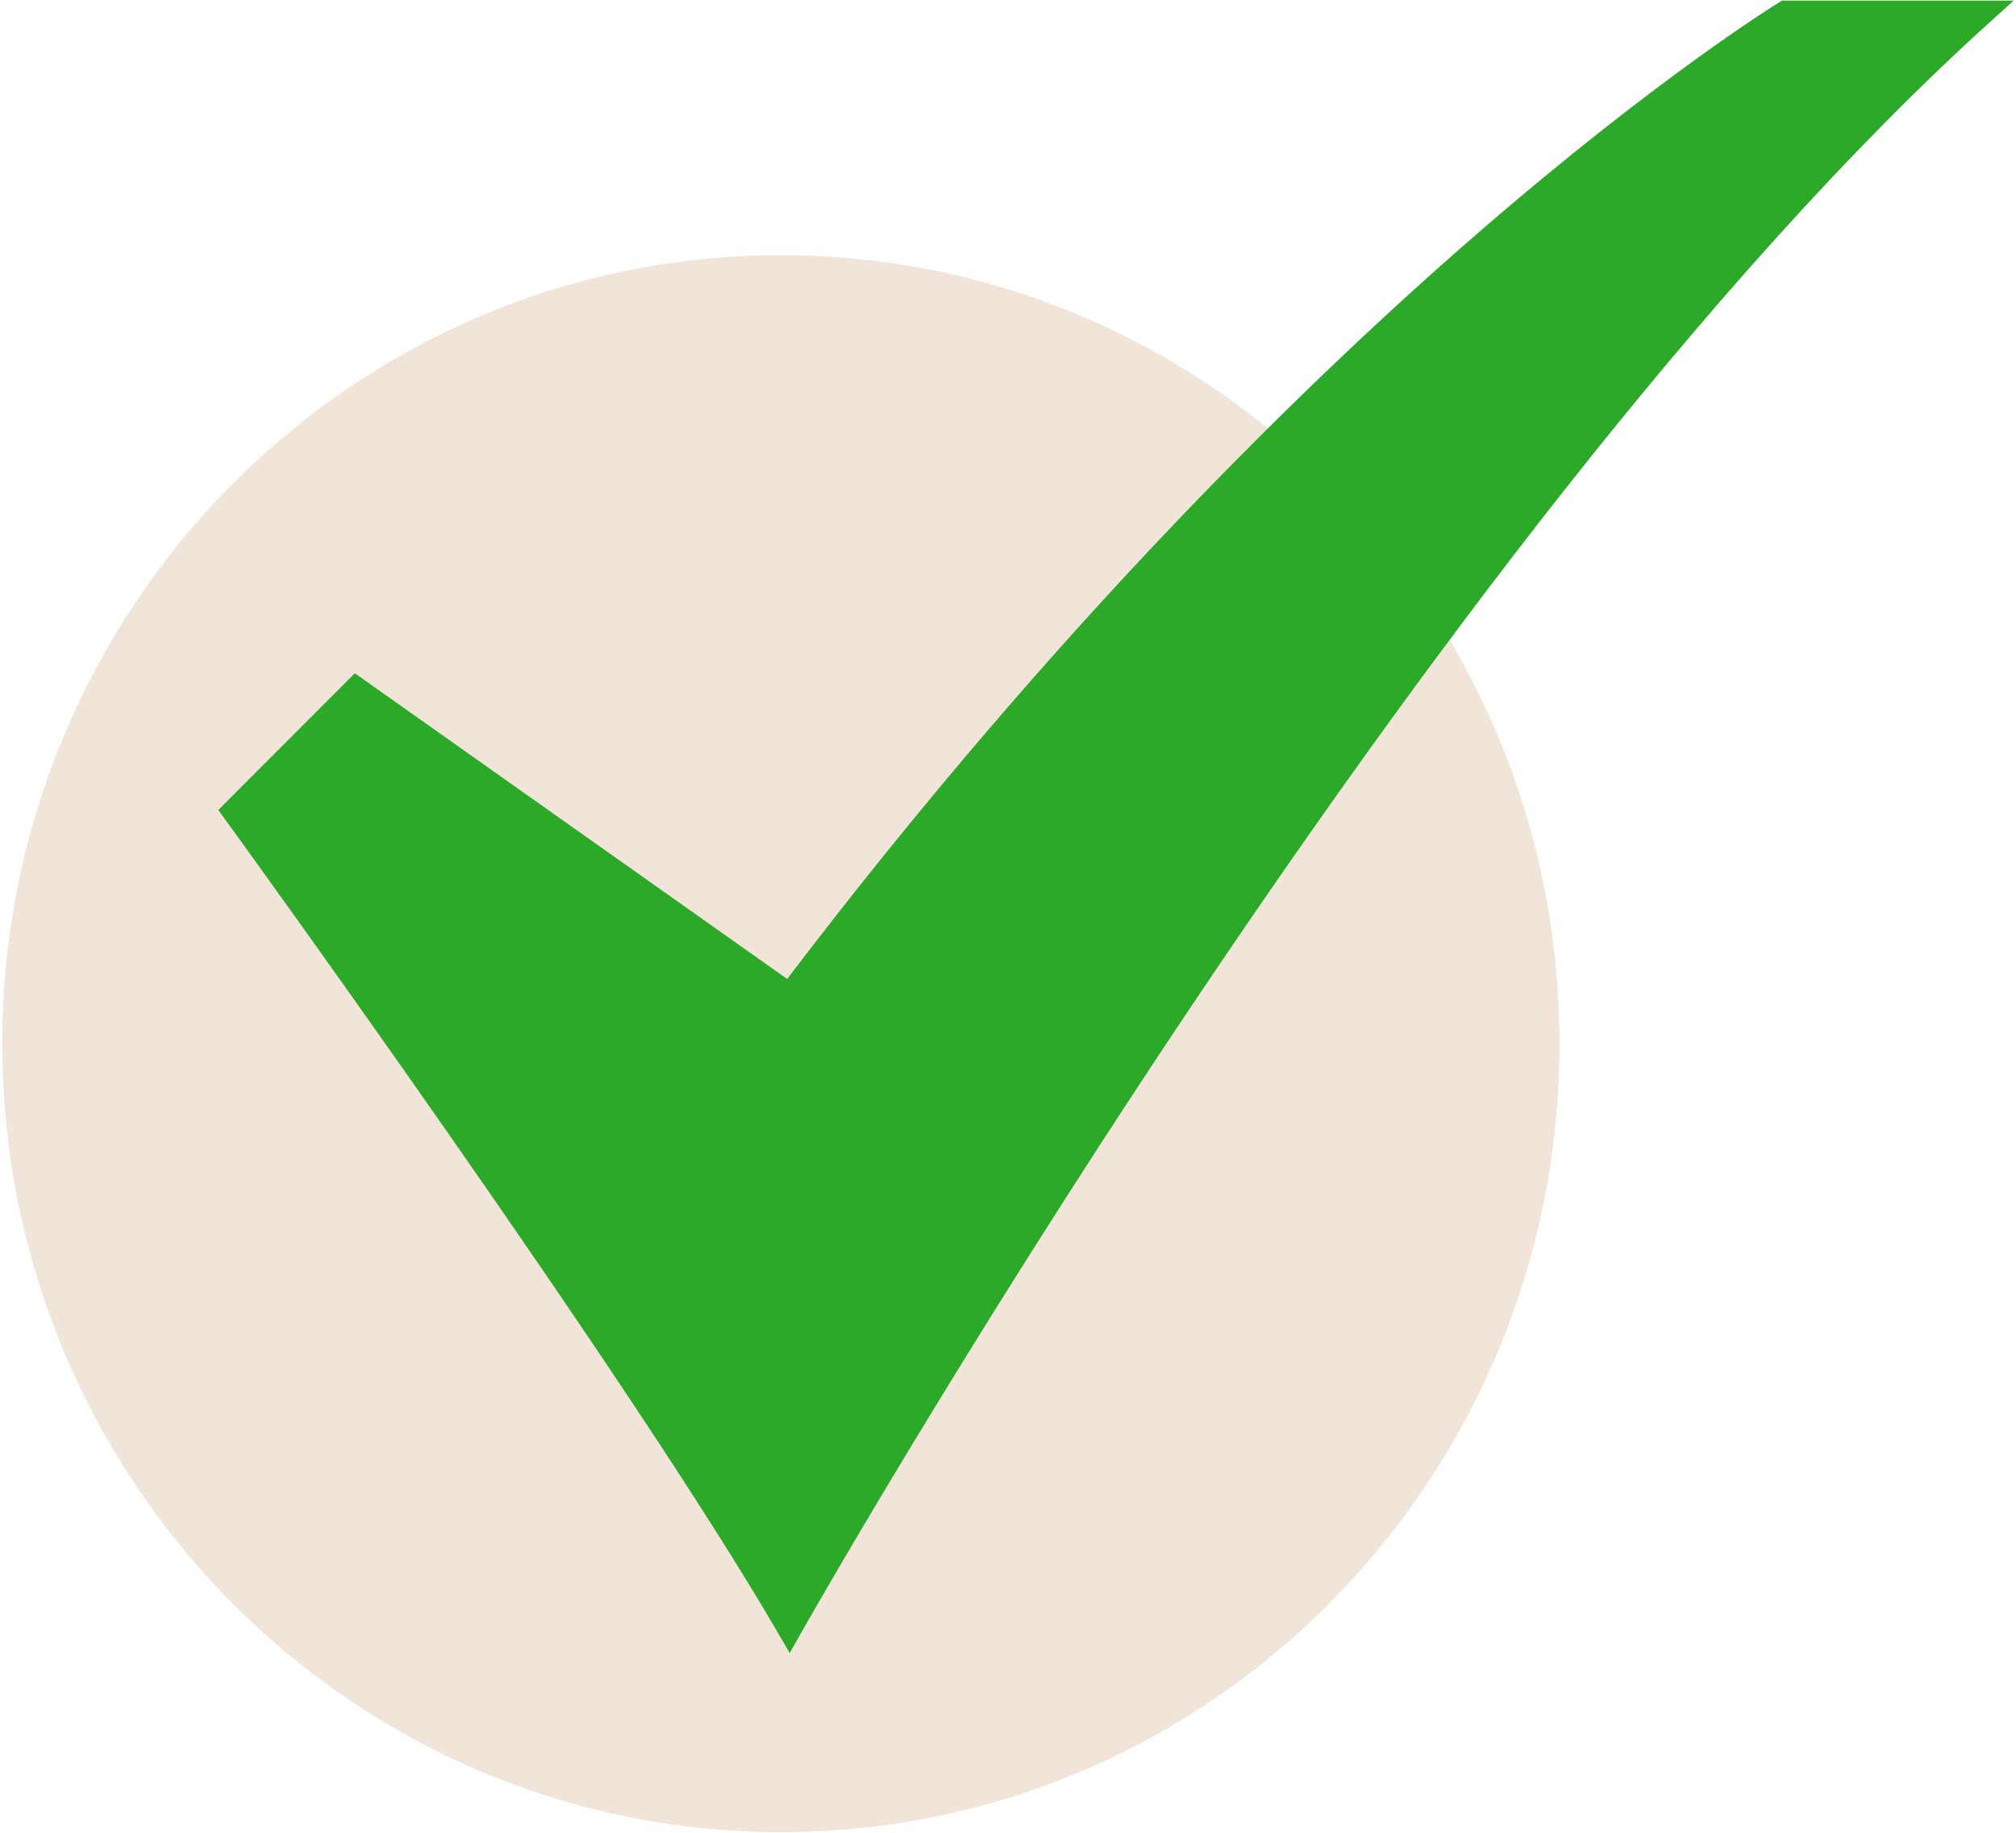
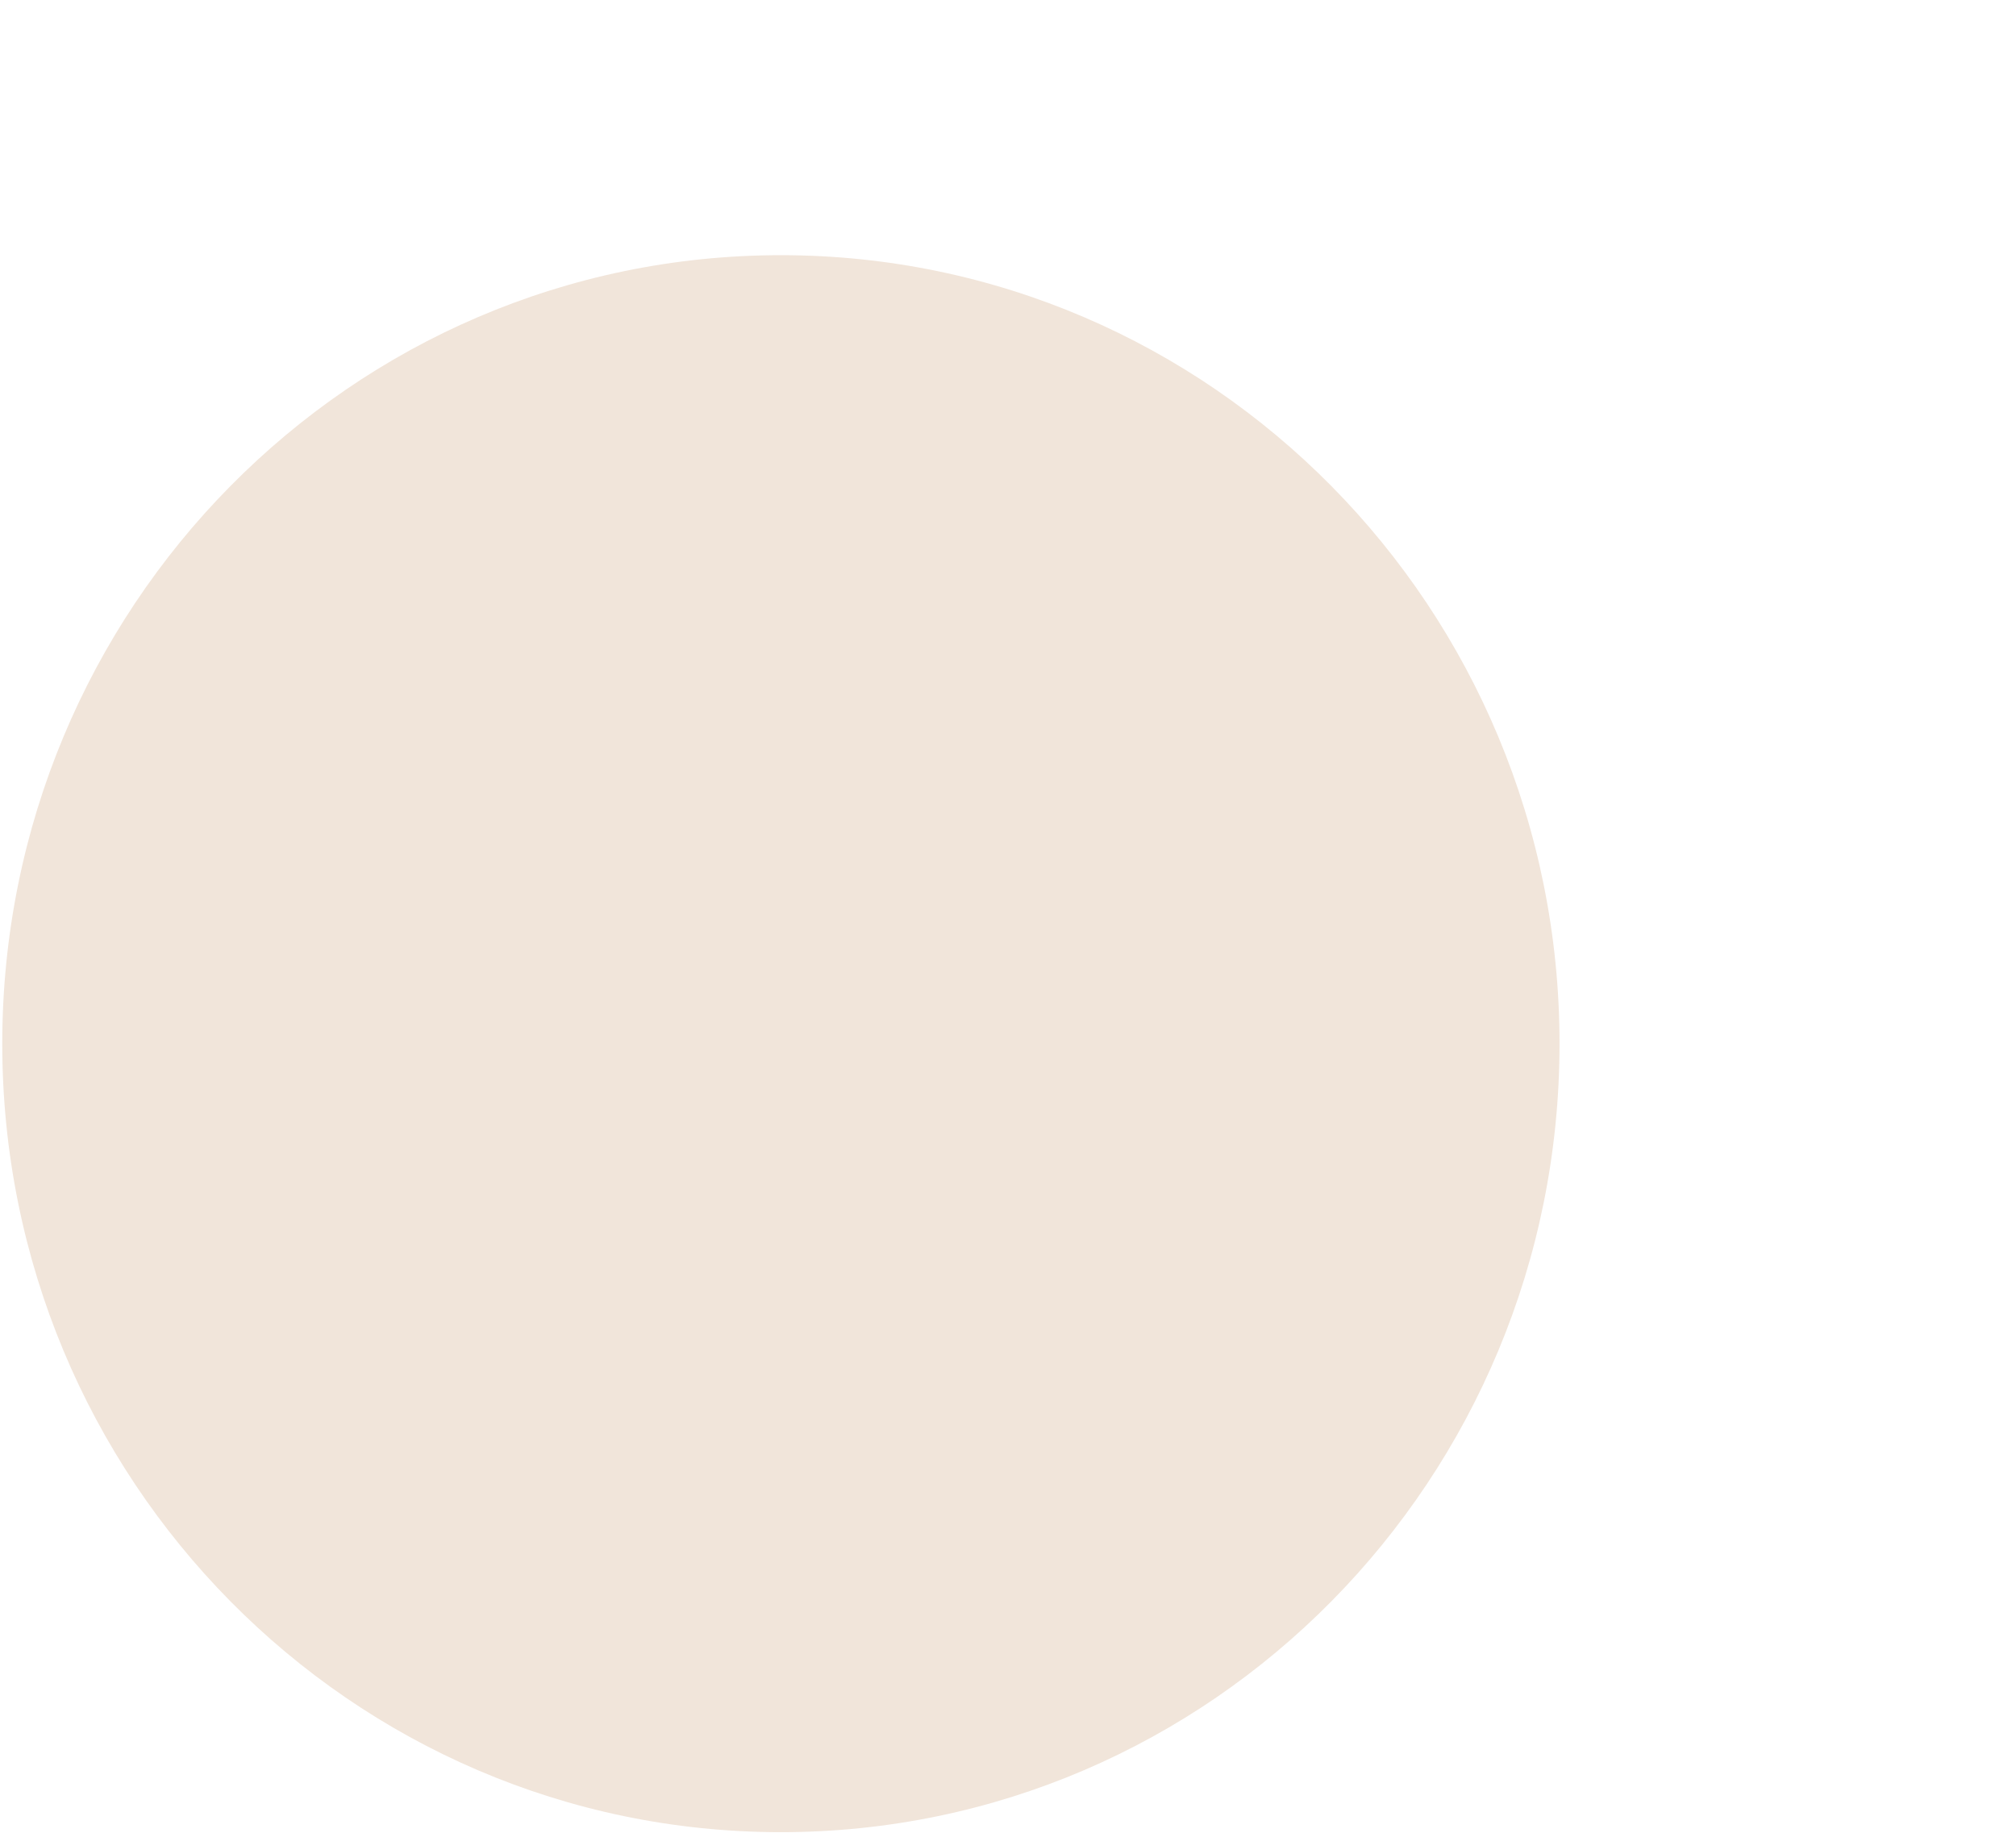
<svg xmlns="http://www.w3.org/2000/svg" width="33" height="30" viewBox="0 0 33 30" fill="none">
-   <path d="M12.783 29.99C19.822 29.99 25.528 24.212 25.528 17.084C25.528 9.956 19.822 4.177 12.783 4.177C5.744 4.177 0.037 9.956 0.037 17.084C0.037 24.212 5.744 29.99 12.783 29.99Z" fill="#F1E5DA" />
-   <path d="M12.927 27.059L12.765 26.78C10.296 22.52 3.734 13.479 3.667 13.388L3.573 13.258L5.808 11.02L12.885 16.024C17.341 10.169 21.498 6.148 24.21 3.799C27.176 1.231 29.107 0.048 29.126 0.037L29.17 0.01H32.963L32.6 0.337C23.284 8.739 13.186 26.599 13.085 26.778L12.927 27.059Z" fill="#2DA929" />
+   <path d="M12.783 29.99C19.822 29.99 25.528 24.212 25.528 17.084C25.528 9.956 19.822 4.177 12.783 4.177C5.744 4.177 0.037 9.956 0.037 17.084C0.037 24.212 5.744 29.99 12.783 29.99" fill="#F1E5DA" />
</svg>